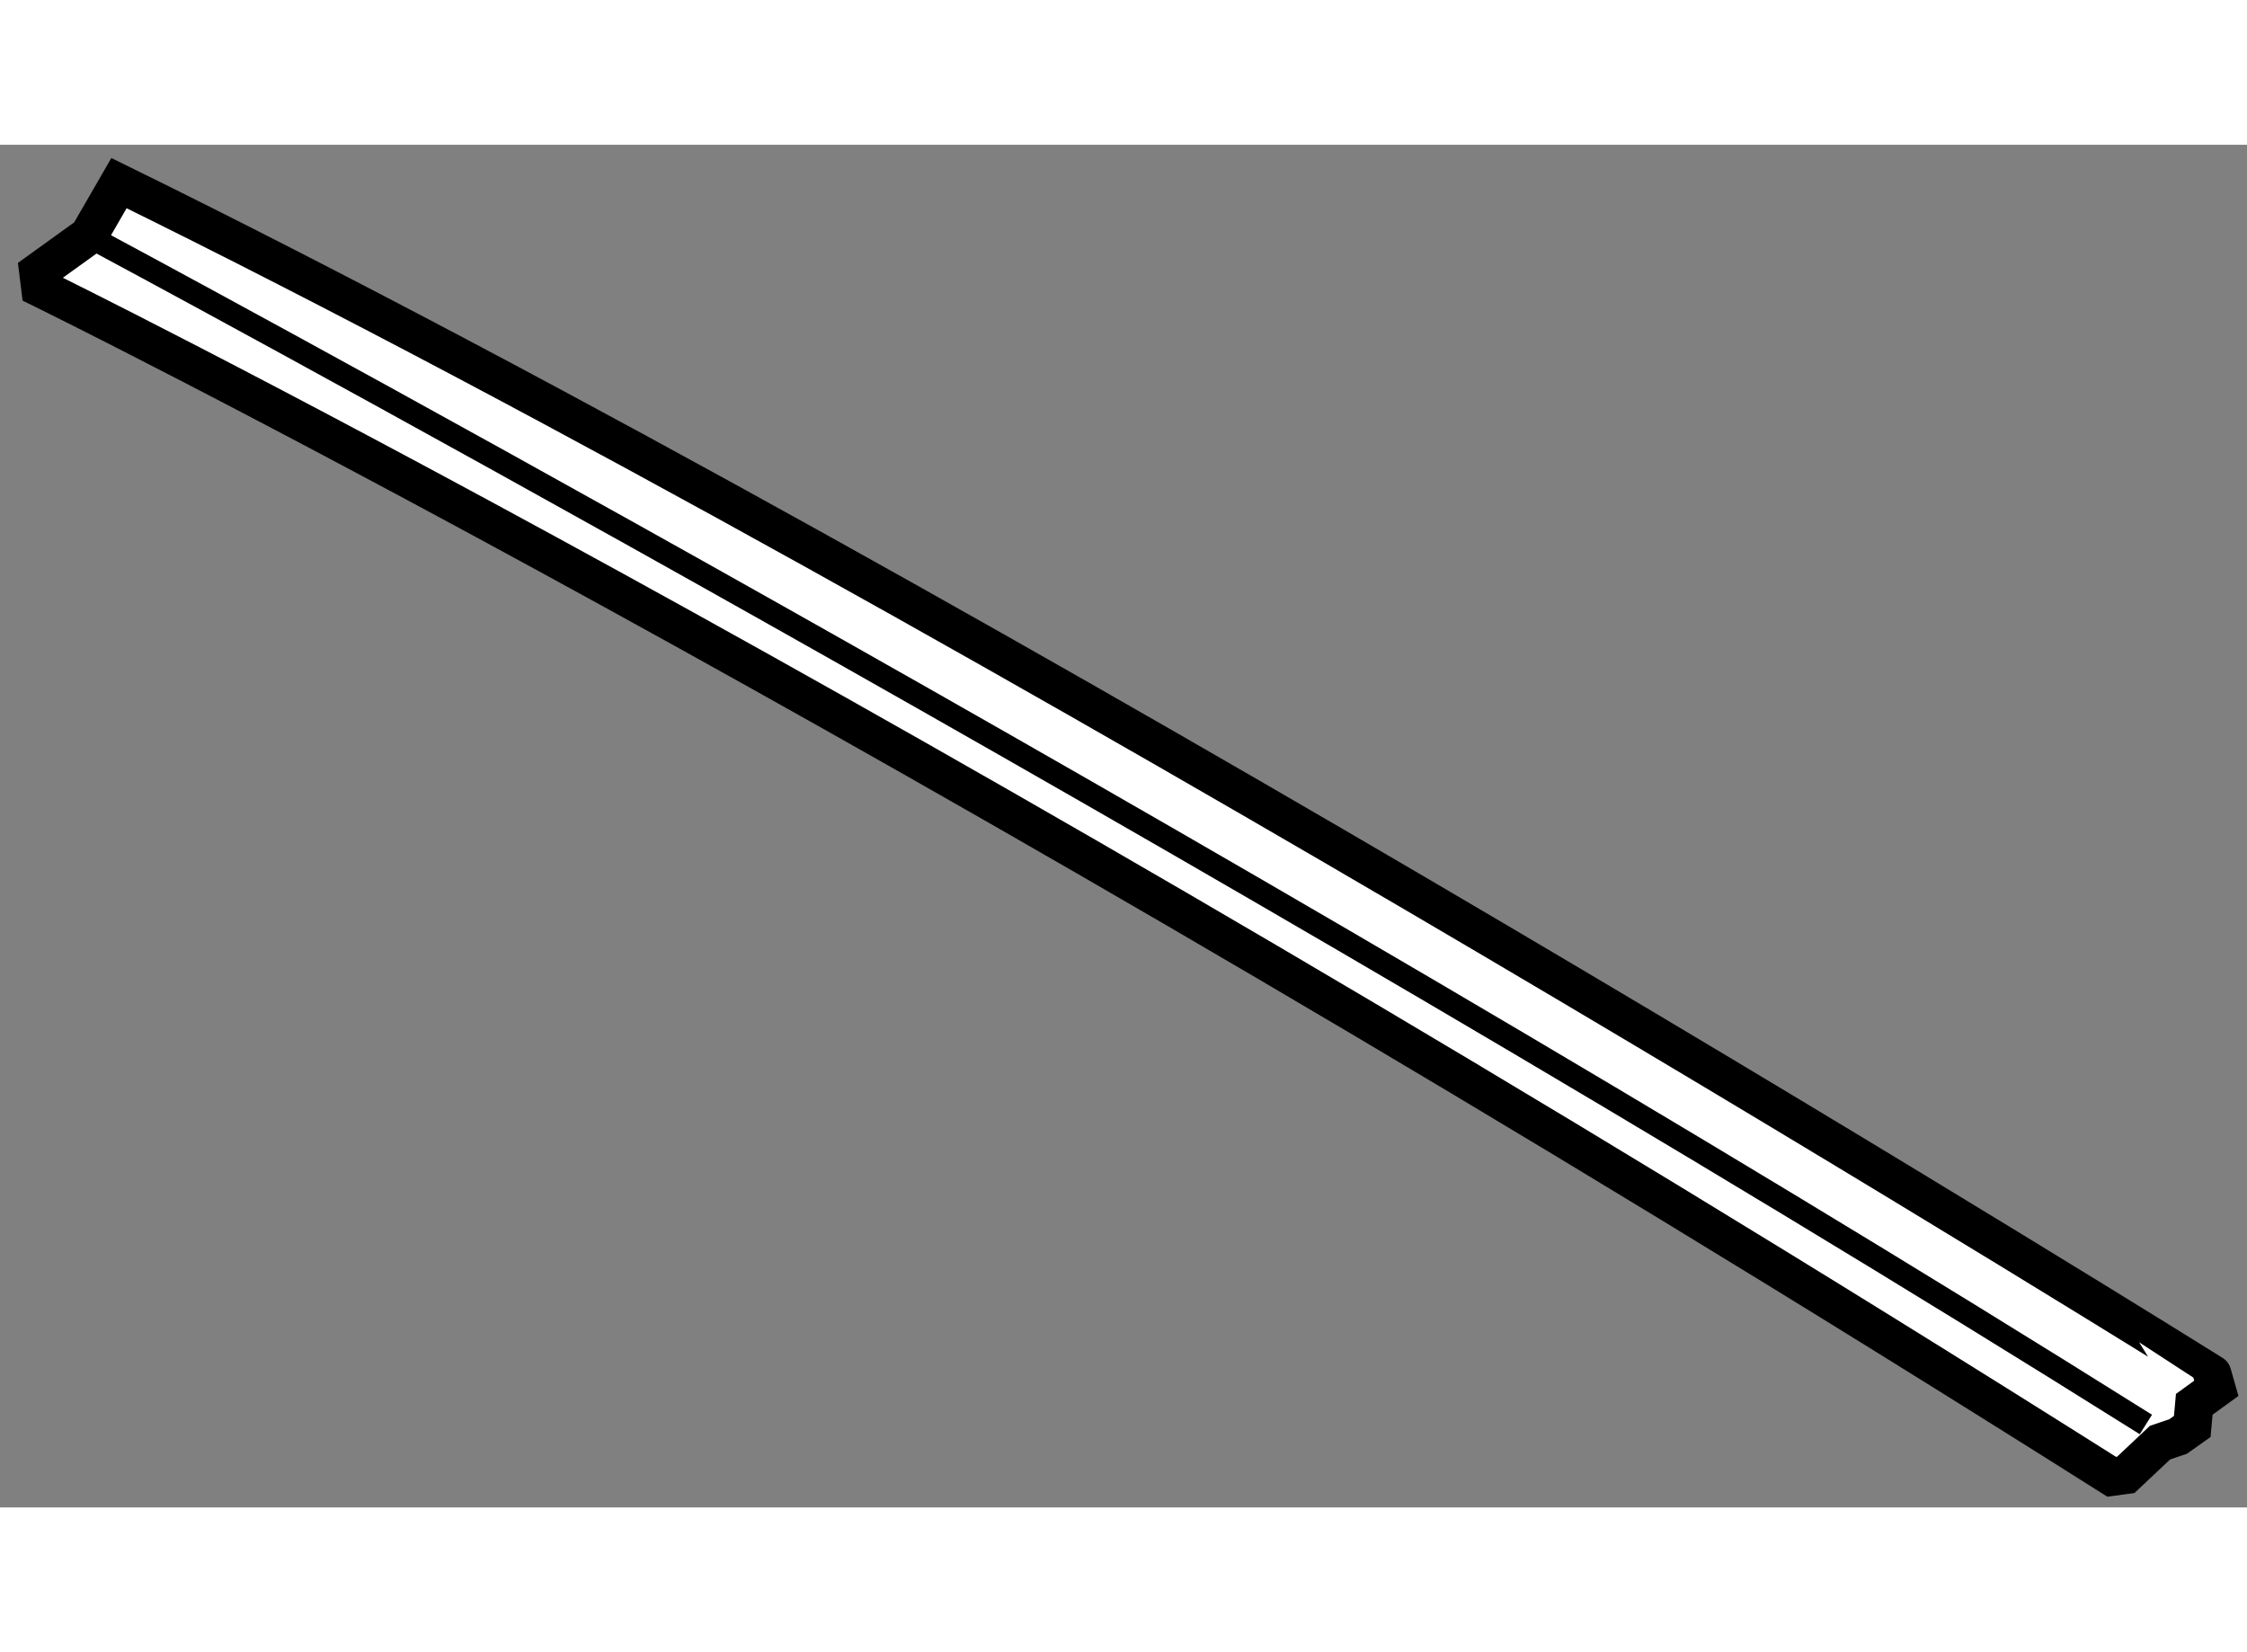
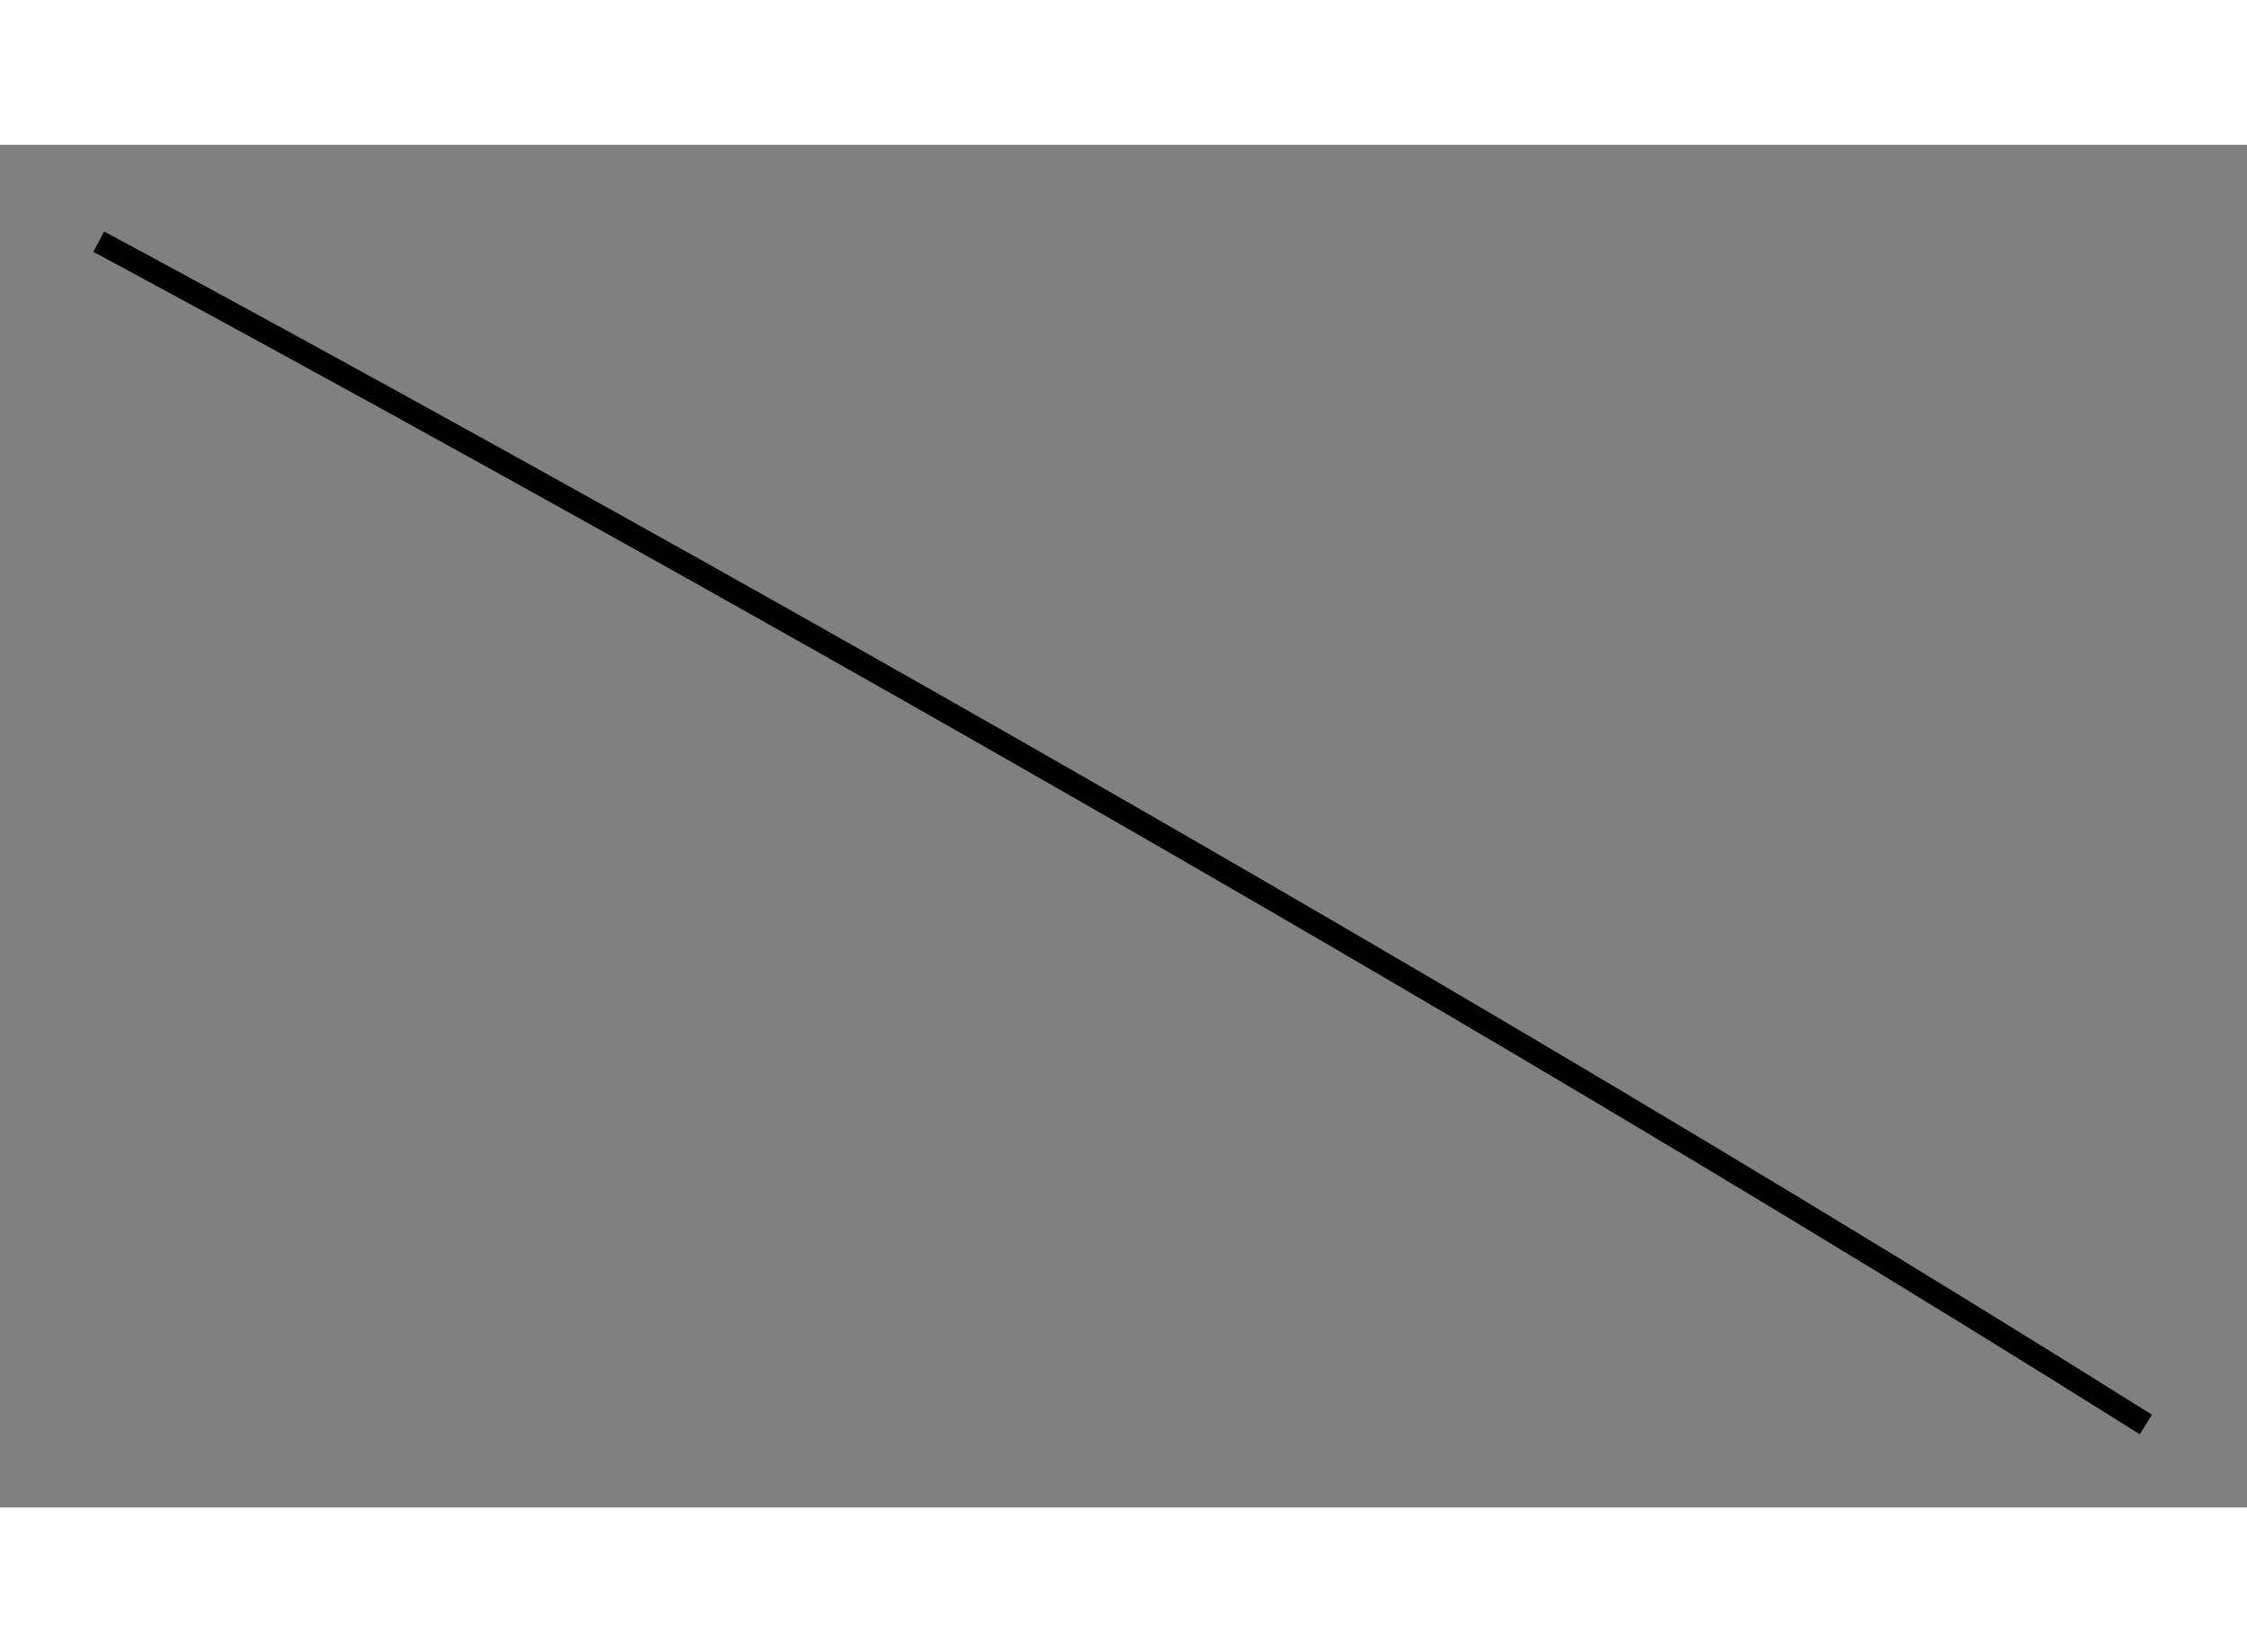
<svg xmlns="http://www.w3.org/2000/svg" version="1.1" x="0px" y="0px" width="244.8px" height="180px" viewBox="136.674 160.791 29.309 17.774" enable-background="new 0 0 244.8 180" xml:space="preserve">
  <rect x="136.674" y="160.791" width="29.309" height="17.774" fill="#808080" stroke="none" />
  <g>
-     <path fill="#FFFFFF" stroke="#000000" stroke-width="0.5" d="M138.226,161.291l-0.395,0.684l-0.657,0.473l0.026,0.211     c0,0,10.961,5.361,27.018,15.506l0.184-0.025l0.446-0.42l0.236-0.08l0.185-0.131l0.026-0.289l0.288-0.209l-0.053-0.186     C165.53,176.824,149.631,166.891,138.226,161.291z" />
    <path fill="none" stroke="#000000" stroke-width="0.3" d="M137.962,162.055c0,0,14.48,7.752,26.702,15.428" />
  </g>
</svg>